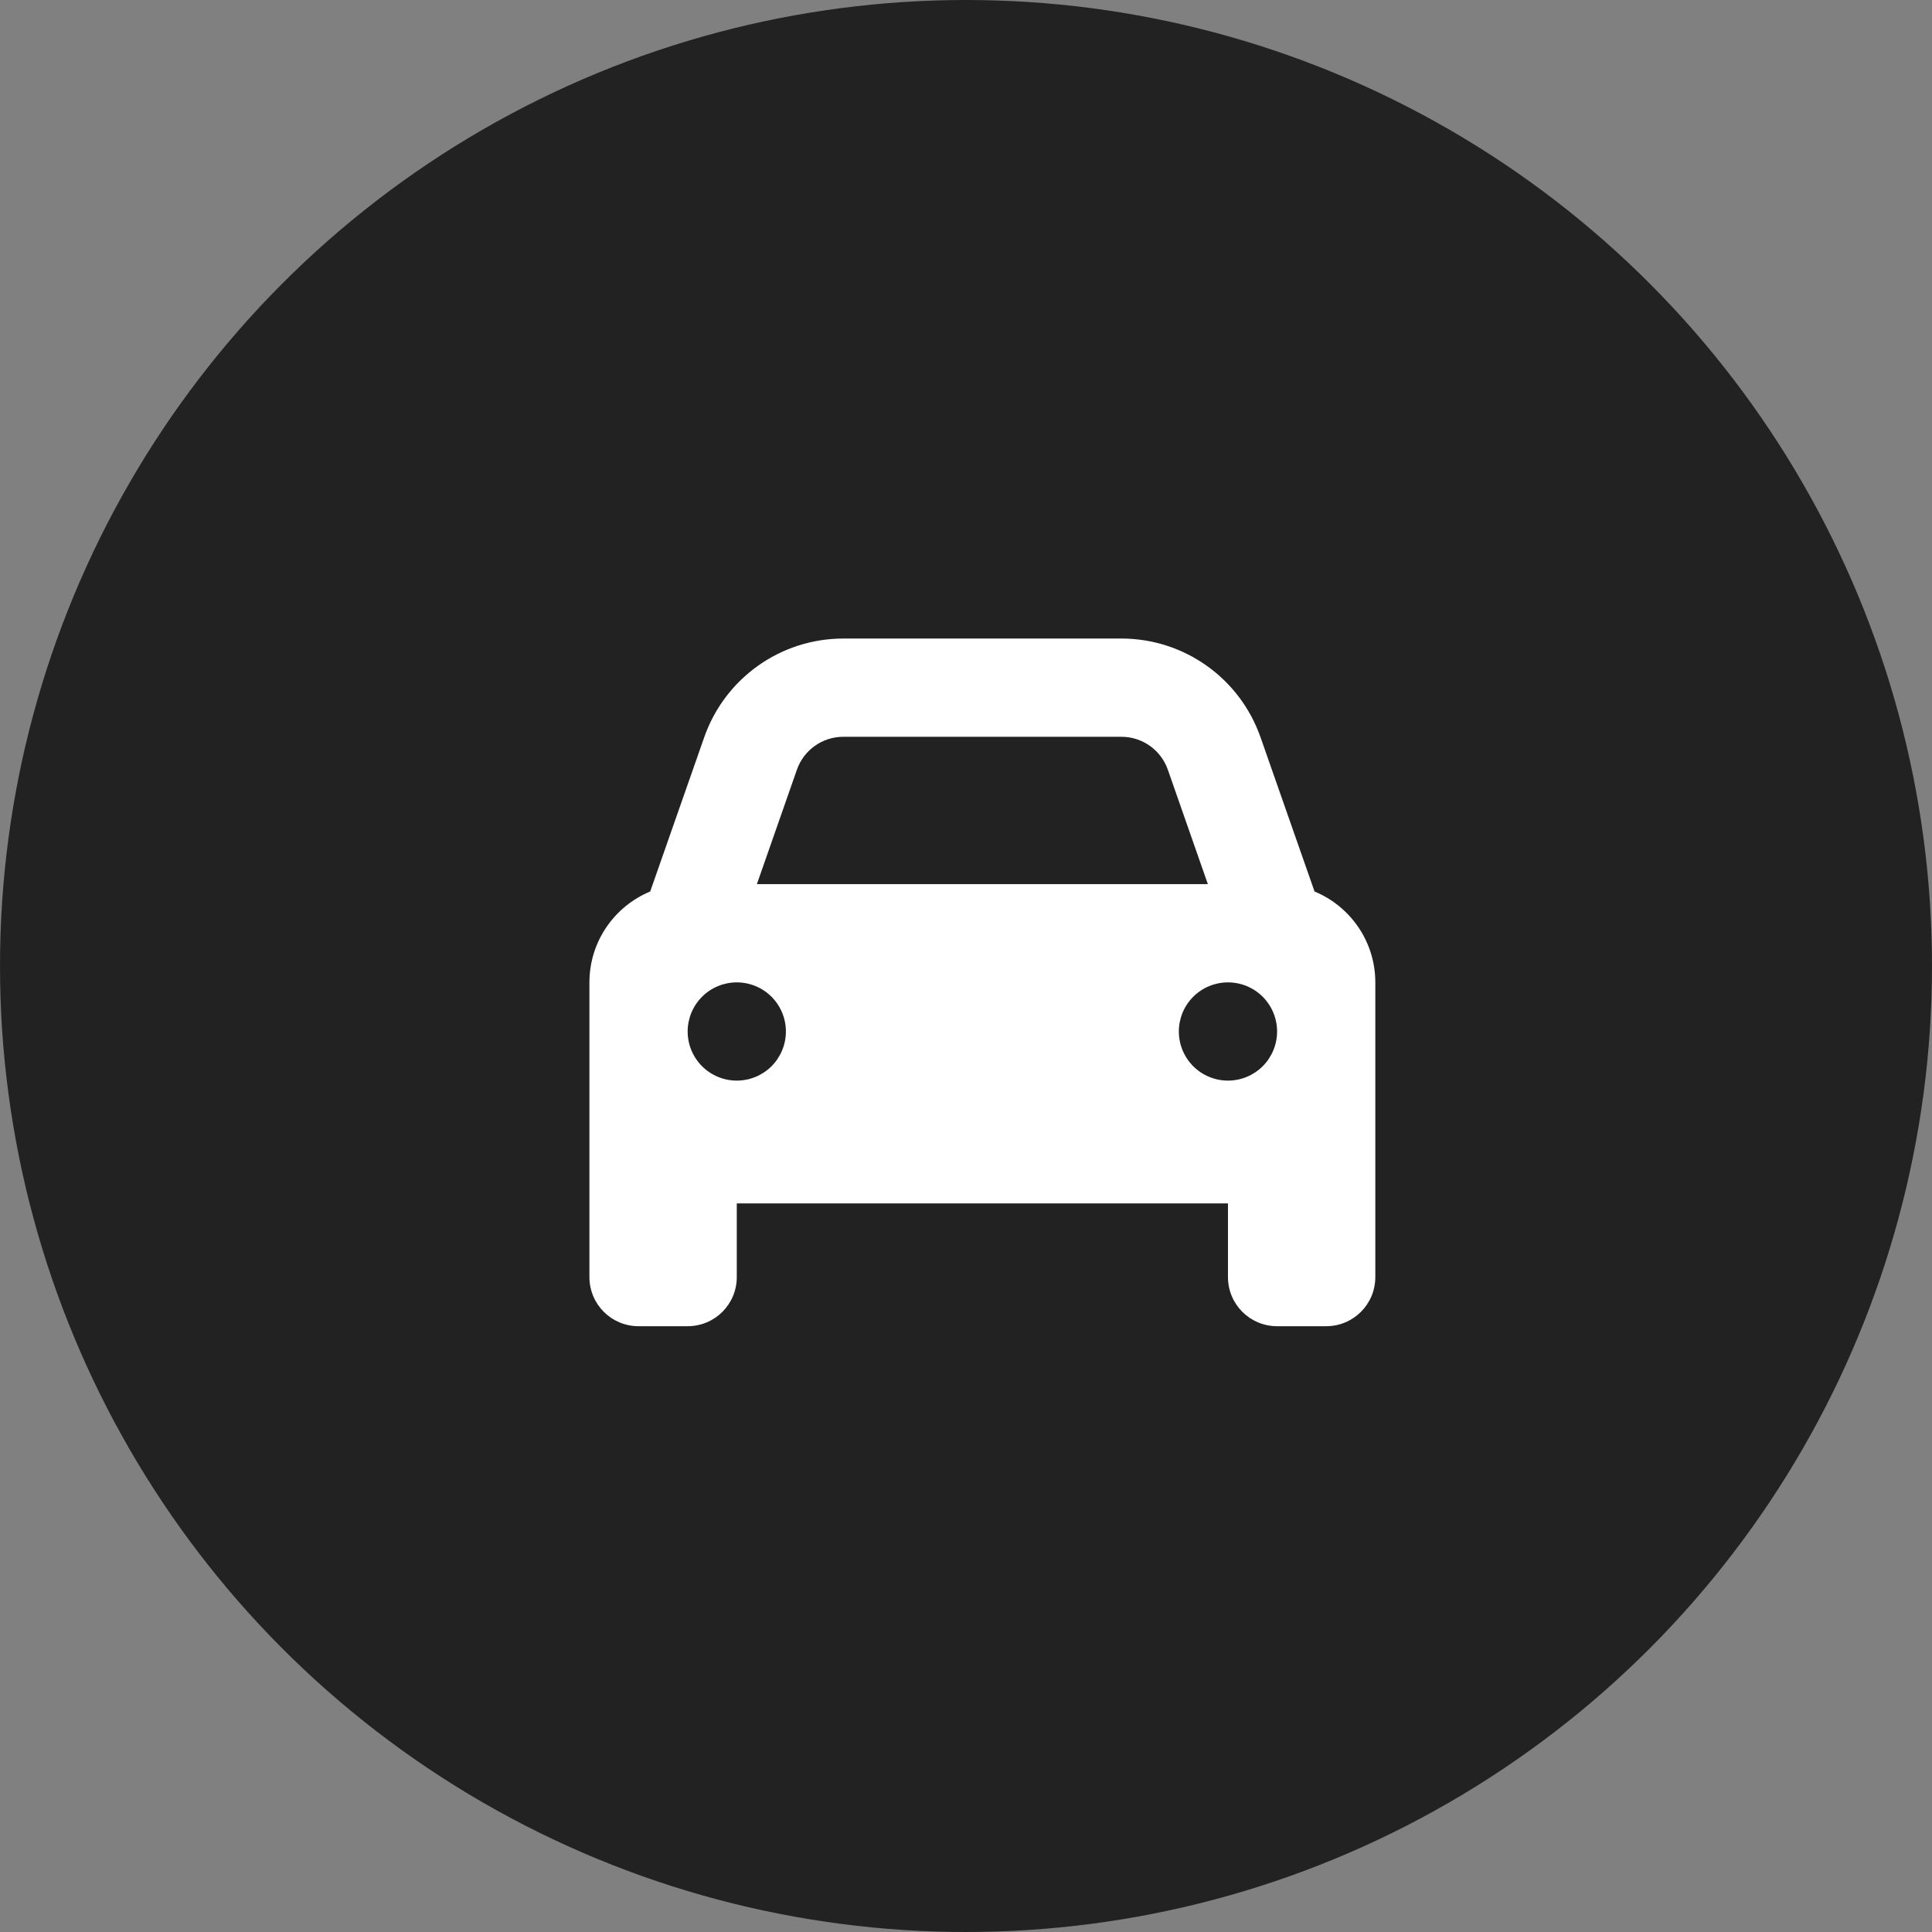
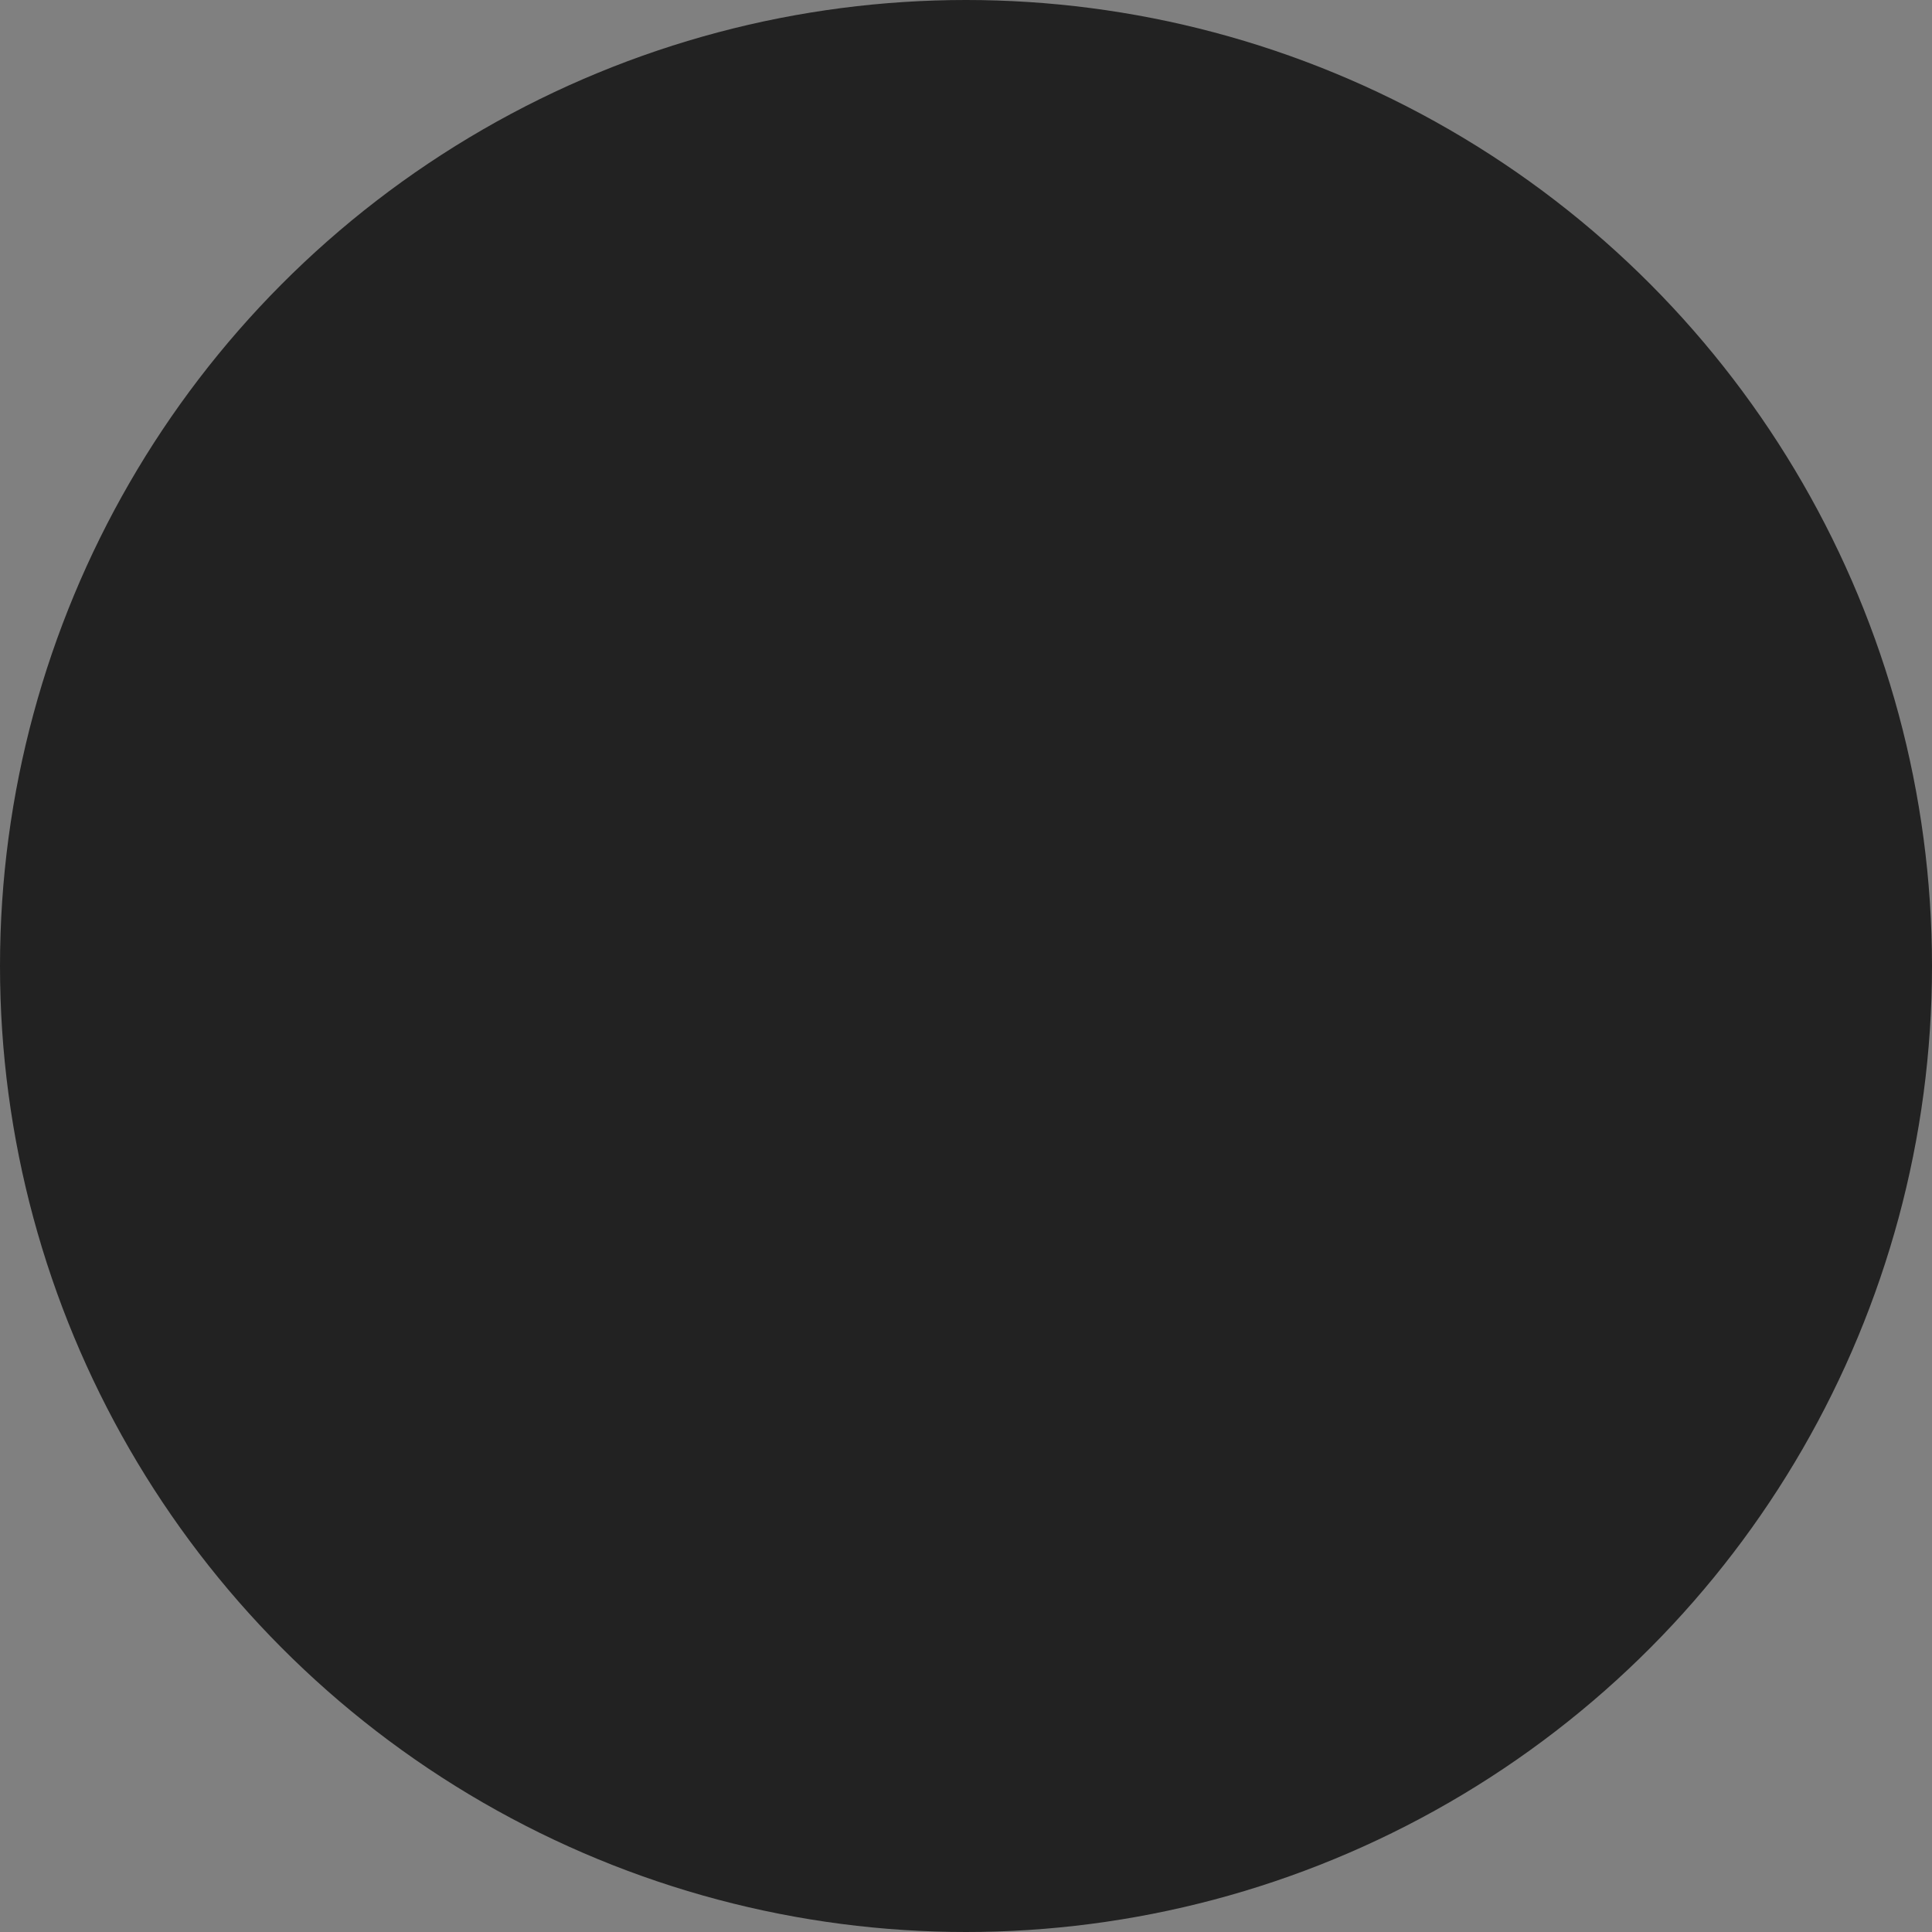
<svg xmlns="http://www.w3.org/2000/svg" width="59" height="59" viewBox="0 0 59 59" fill="none">
  <rect x="0" y="0" width="59" height="59" fill="#808080" stroke="none" />
  <circle cx="29.5" cy="29.5" r="29.5" fill="#222222" />
-   <path d="M24.337 23.503L23.114 27H36.886L35.663 23.503C35.452 22.903 34.884 22.5 34.247 22.5H25.753C25.116 22.5 24.548 22.903 24.337 23.503ZM19.856 27.225L21.506 22.514C22.139 20.709 23.841 19.5 25.753 19.5H34.247C36.159 19.5 37.861 20.709 38.494 22.514L40.144 27.225C41.231 27.675 42 28.748 42 30V36.75V39C42 39.83 41.33 40.5 40.5 40.5H39C38.17 40.5 37.5 39.83 37.5 39V36.75H22.5V39C22.5 39.83 21.83 40.5 21 40.5H19.5C18.67 40.5 18 39.83 18 39V36.75V30C18 28.748 18.769 27.675 19.856 27.225ZM24 31.5C24 31.102 23.842 30.721 23.561 30.439C23.279 30.158 22.898 30 22.5 30C22.102 30 21.721 30.158 21.439 30.439C21.158 30.721 21 31.102 21 31.5C21 31.898 21.158 32.279 21.439 32.561C21.721 32.842 22.102 33 22.5 33C22.898 33 23.279 32.842 23.561 32.561C23.842 32.279 24 31.898 24 31.5ZM37.5 33C37.898 33 38.279 32.842 38.561 32.561C38.842 32.279 39 31.898 39 31.5C39 31.102 38.842 30.721 38.561 30.439C38.279 30.158 37.898 30 37.5 30C37.102 30 36.721 30.158 36.439 30.439C36.158 30.721 36 31.102 36 31.5C36 31.898 36.158 32.279 36.439 32.561C36.721 32.842 37.102 33 37.5 33Z" fill="white" />
</svg>